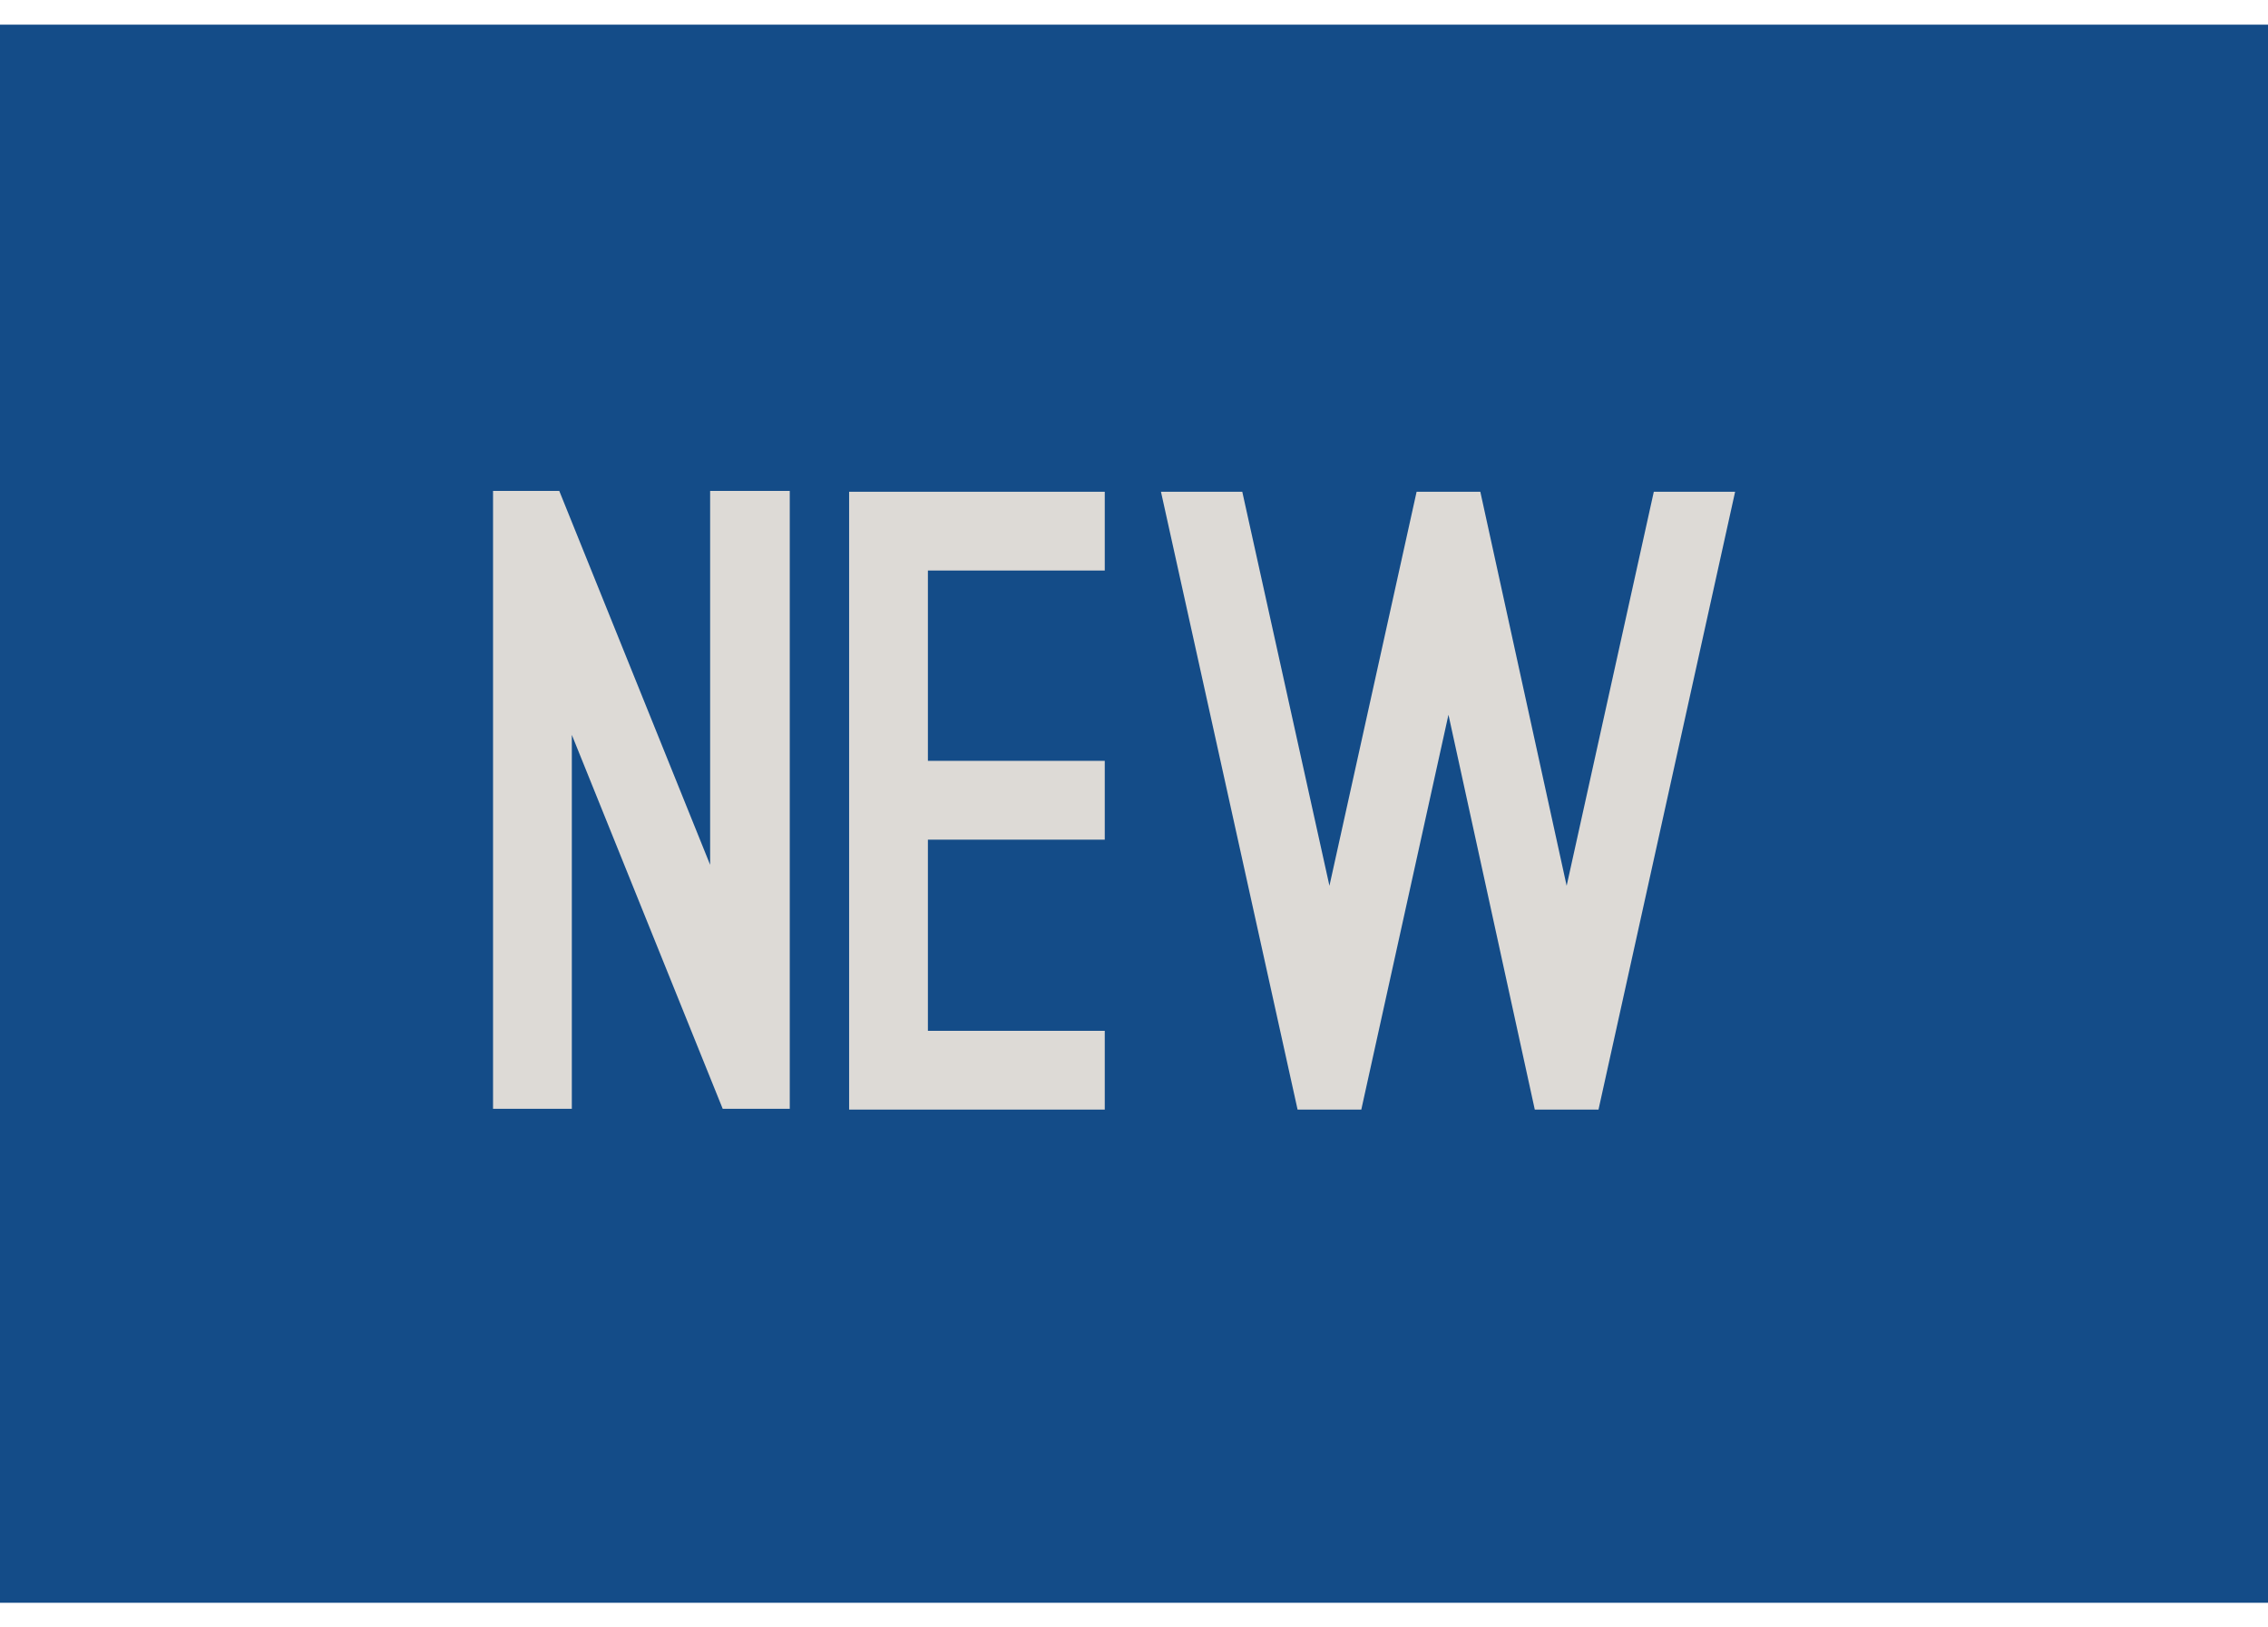
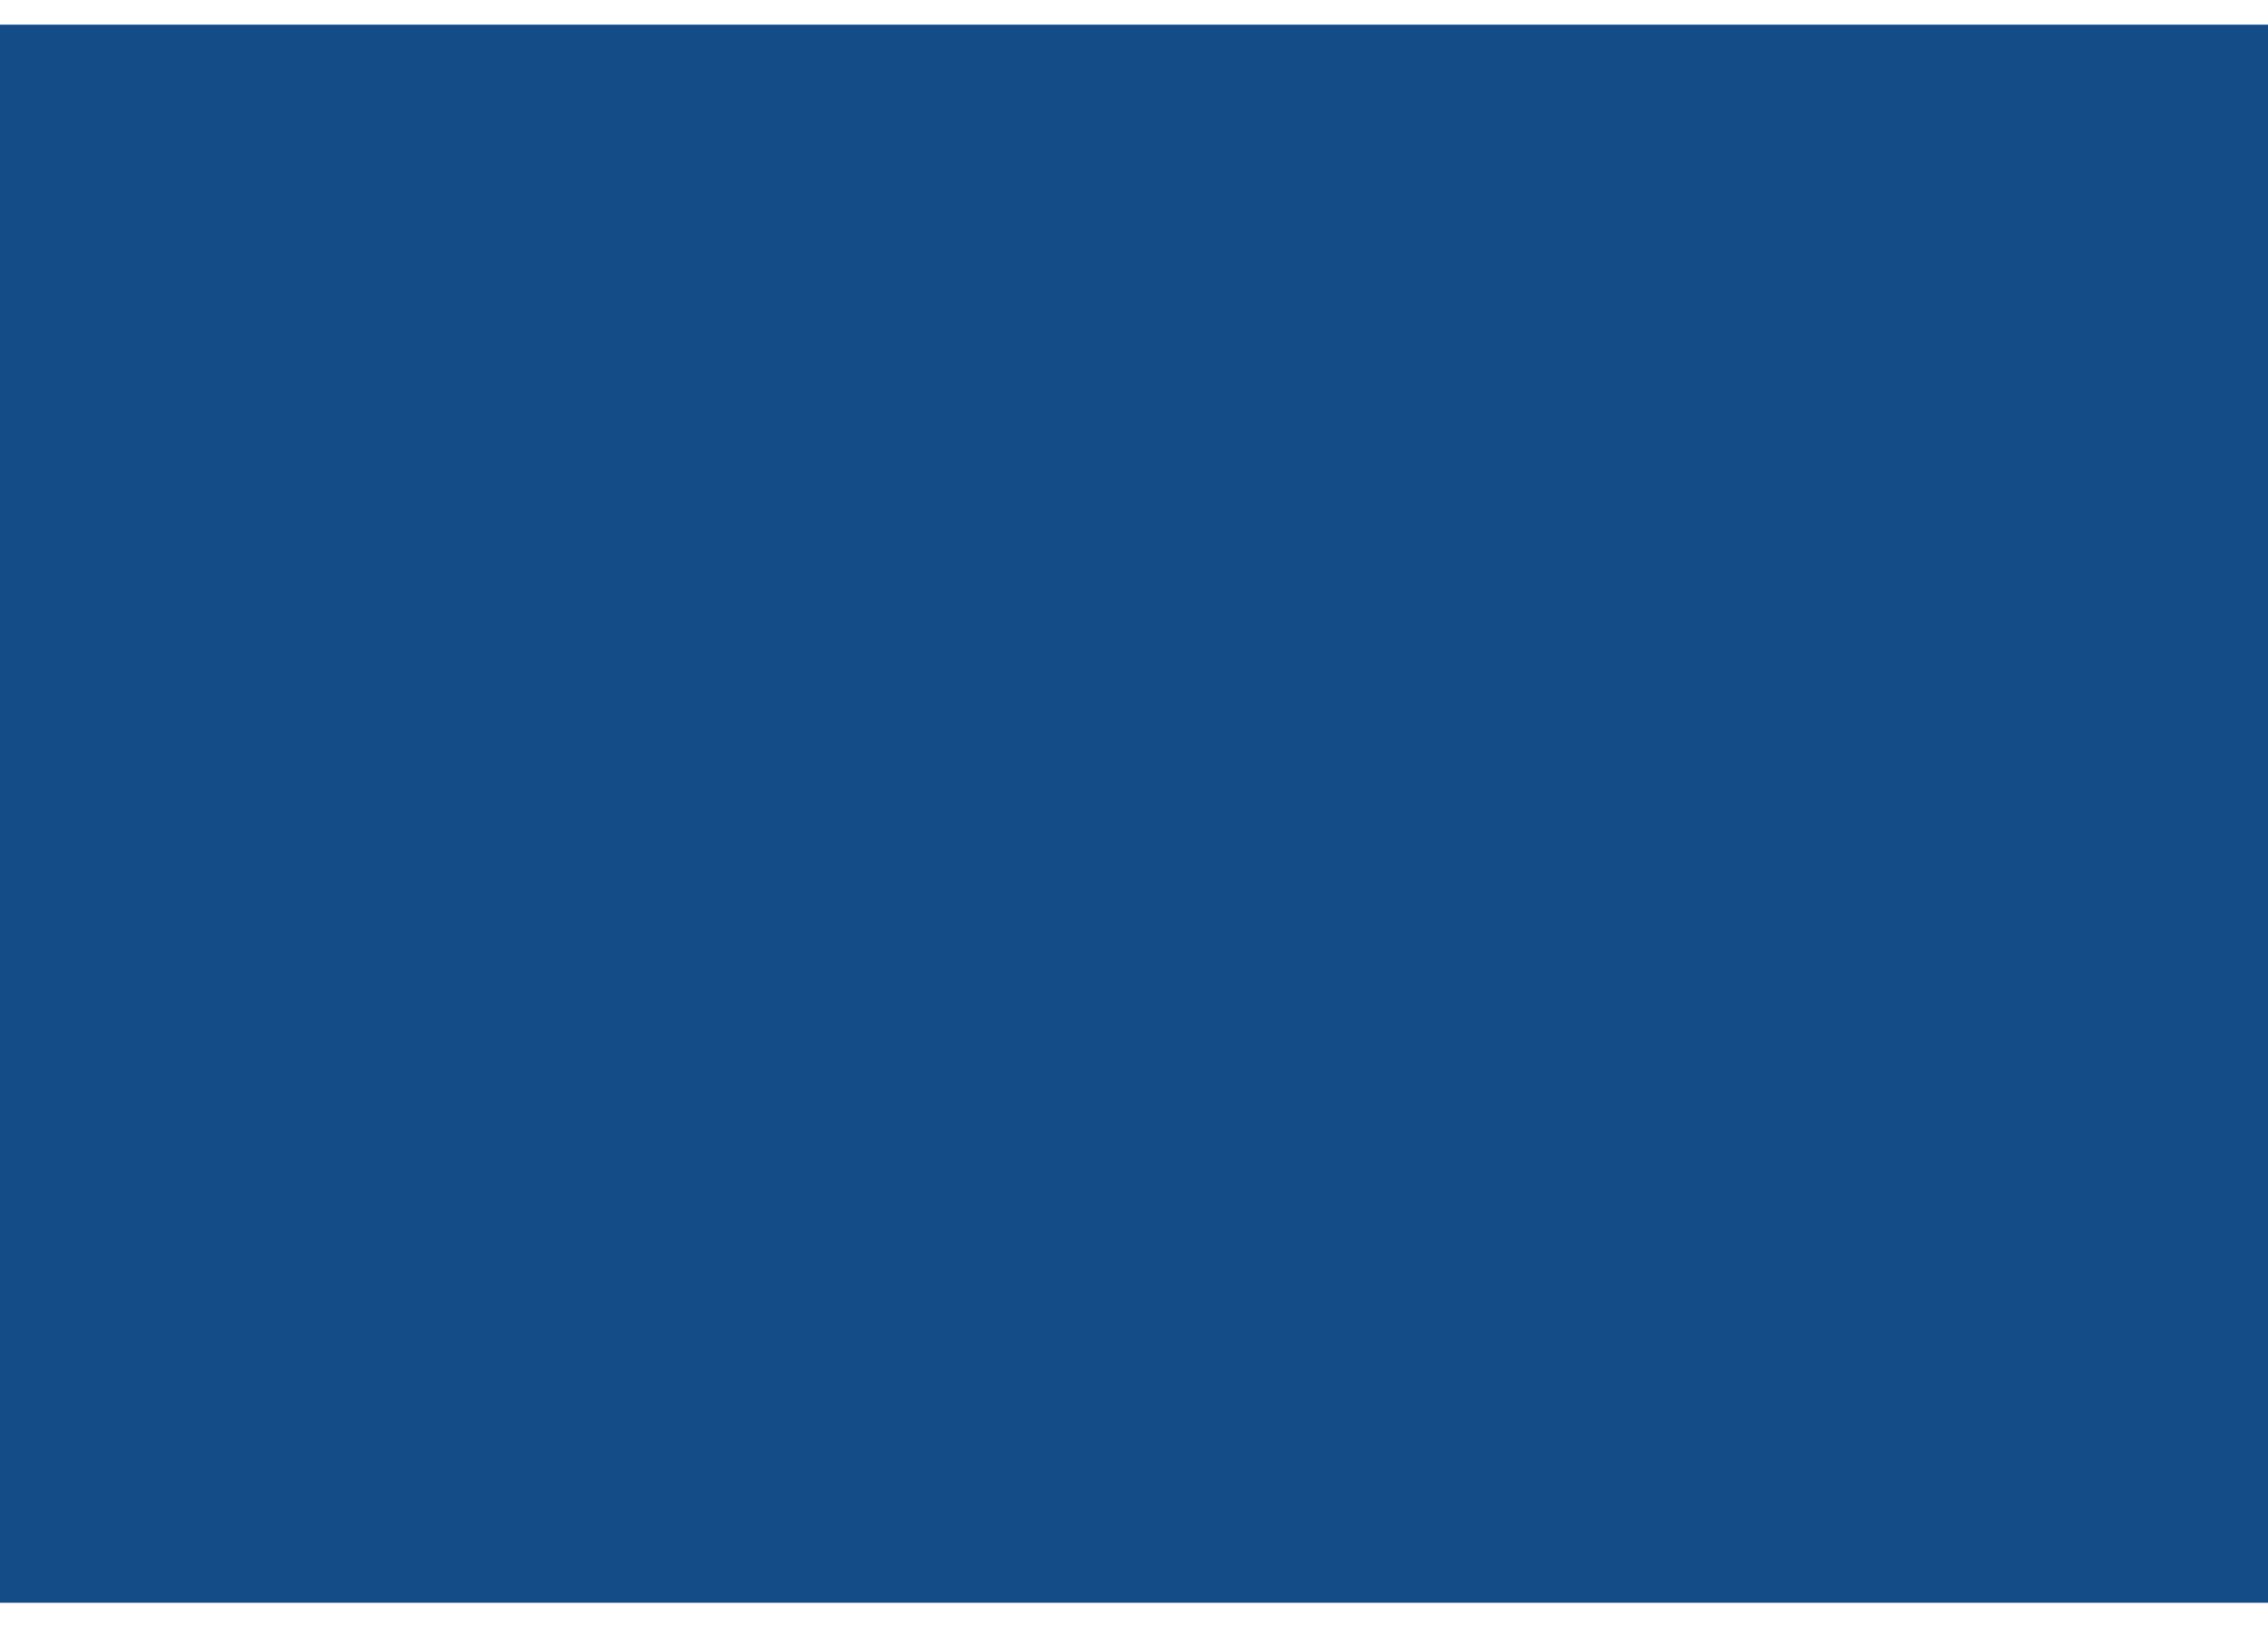
<svg xmlns="http://www.w3.org/2000/svg" width="46" height="33" viewBox="0 0 46 33" fill="none">
  <rect width="46" height="32" transform="translate(0 0.5)" fill="#144C88" />
-   <path d="M14.658 22.483L11.598 14.901V22.483H10V9.954H11.343L14.403 17.536V9.954H16.018V22.483H14.658ZM22.407 9.971V11.569H18.82V15.428H22.407V17.026H18.82V20.902H22.407V22.5H17.222V9.971H22.407ZM31.775 17.961L33.543 9.971H35.192L32.421 22.5H31.129L29.378 14.493L27.61 22.5H26.318L23.547 9.971H25.196L26.964 17.961L28.732 9.971H30.024L31.775 17.961Z" fill="#DDDAD6" />
</svg>